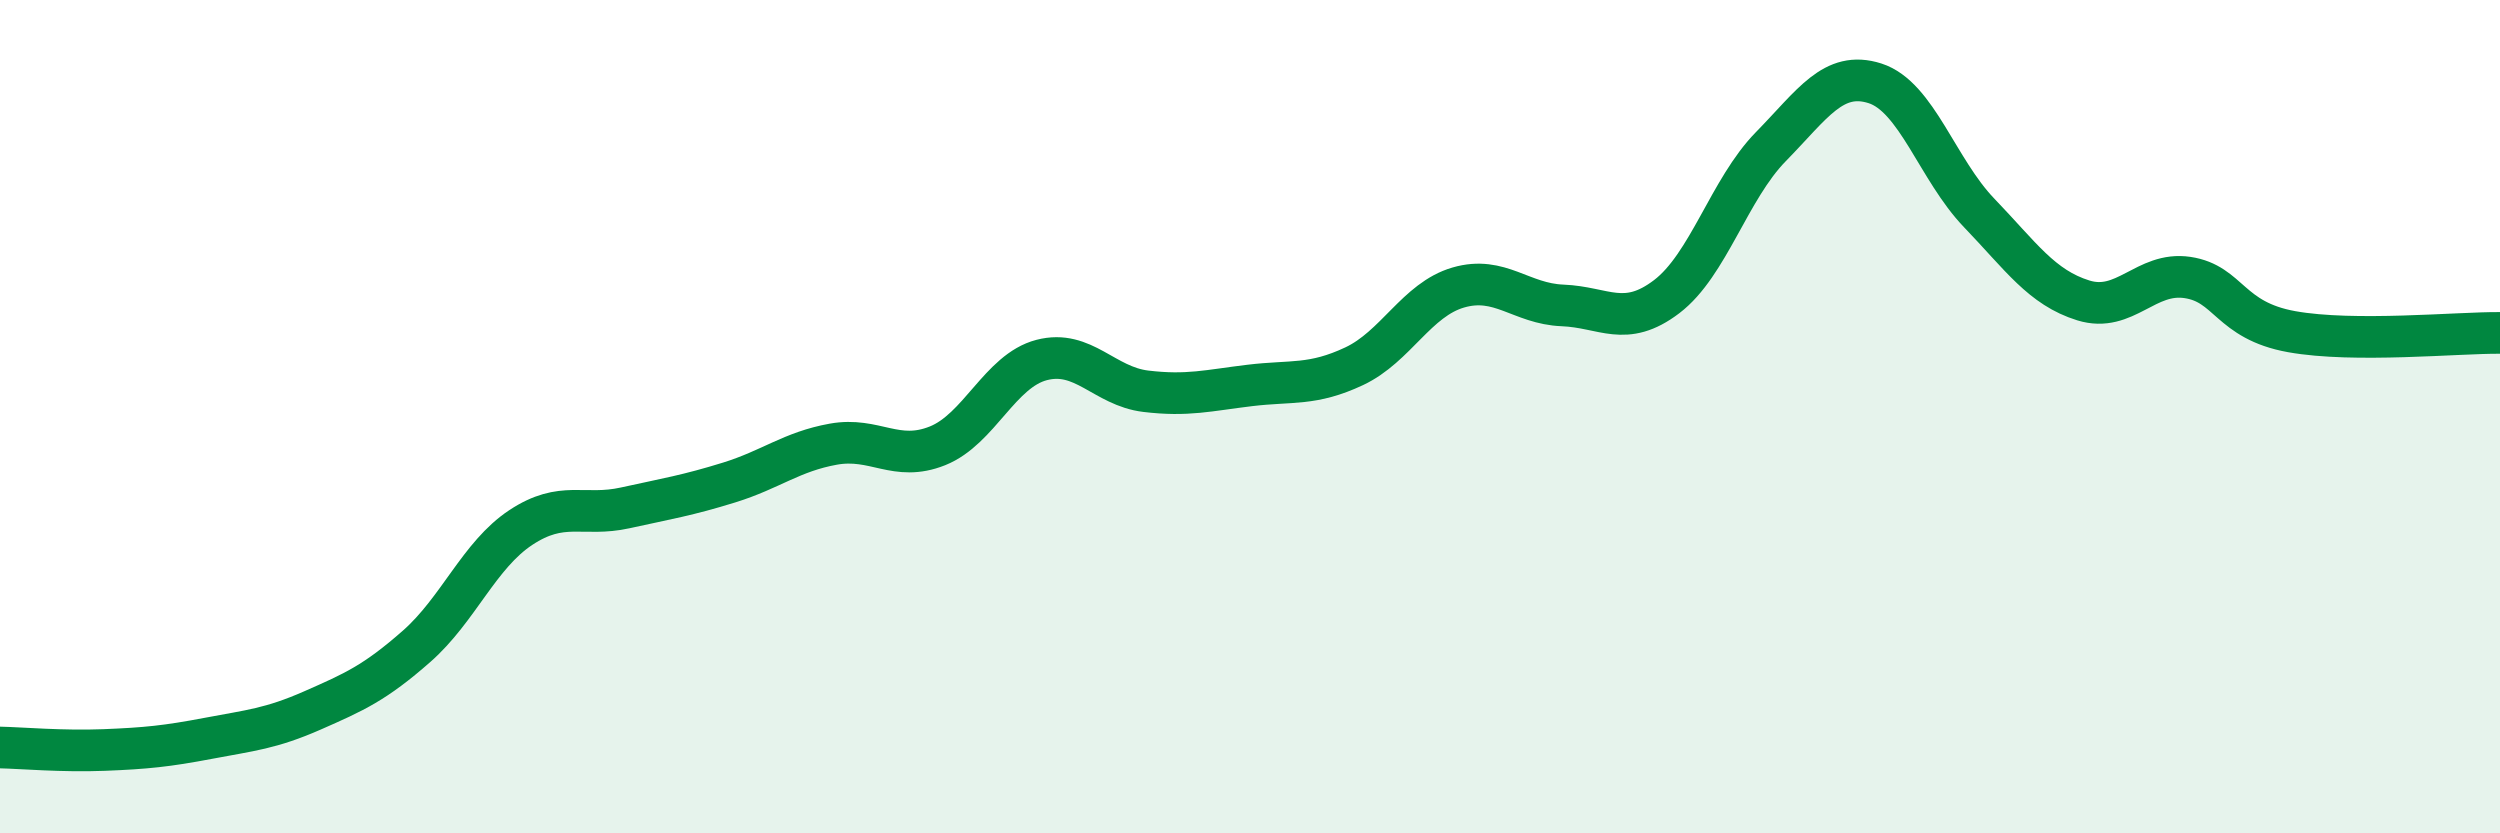
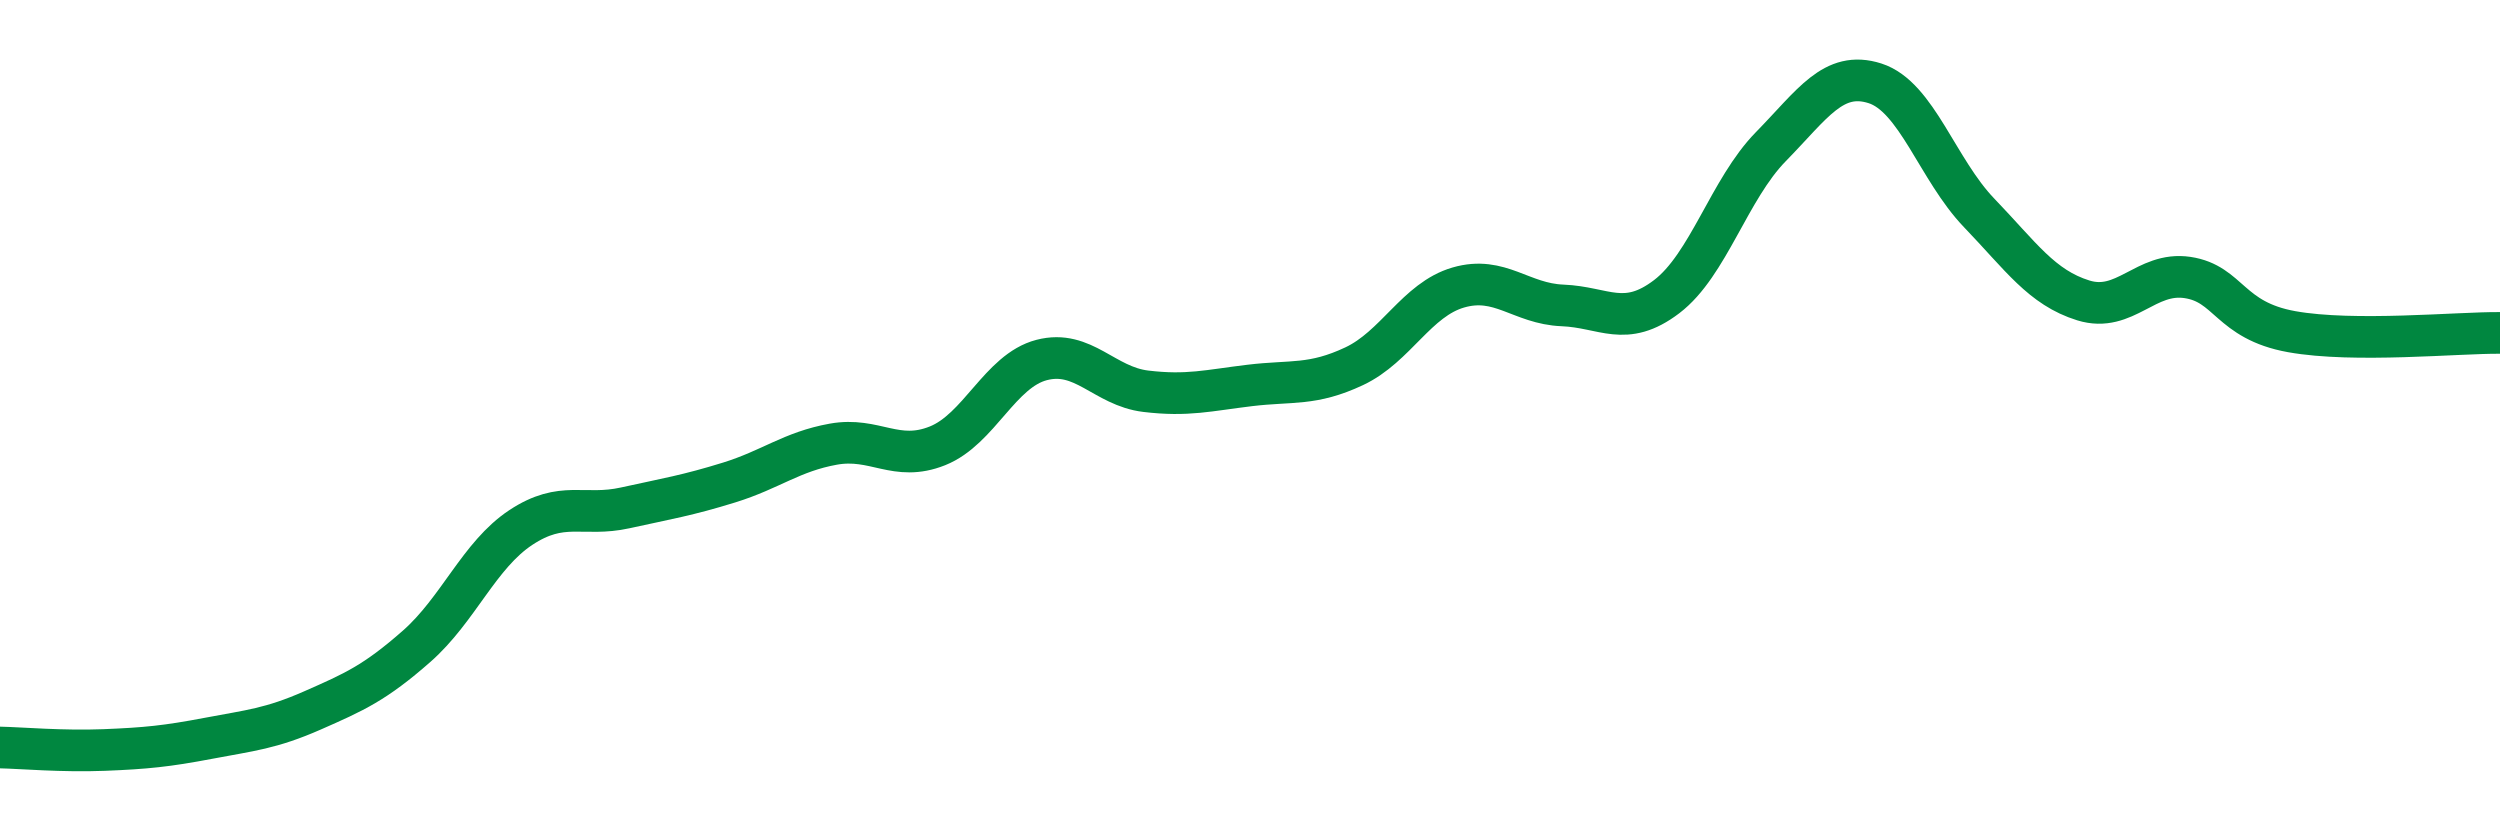
<svg xmlns="http://www.w3.org/2000/svg" width="60" height="20" viewBox="0 0 60 20">
-   <path d="M 0,17.94 C 0.5,17.95 1.5,18.04 2.5,18 C 3.5,17.96 4,17.91 5,17.72 C 6,17.53 6.5,17.49 7.5,17.05 C 8.5,16.61 9,16.39 10,15.51 C 11,14.63 11.5,13.32 12.5,12.66 C 13.5,12 14,12.41 15,12.19 C 16,11.97 16.5,11.89 17.5,11.58 C 18.5,11.27 19,10.84 20,10.66 C 21,10.48 21.5,11.1 22.5,10.7 C 23.5,10.3 24,8.9 25,8.64 C 26,8.38 26.5,9.27 27.5,9.39 C 28.5,9.51 29,9.37 30,9.25 C 31,9.13 31.5,9.26 32.5,8.79 C 33.5,8.32 34,7.19 35,6.9 C 36,6.61 36.5,7.29 37.5,7.33 C 38.5,7.37 39,7.88 40,7.12 C 41,6.36 41.5,4.54 42.5,3.52 C 43.5,2.5 44,1.68 45,2 C 46,2.32 46.5,4.07 47.5,5.11 C 48.5,6.15 49,6.9 50,7.21 C 51,7.52 51.5,6.51 52.5,6.66 C 53.5,6.81 53.5,7.69 55,7.96 C 56.5,8.23 59,7.98 60,7.99L60 20L0 20Z" fill="#008740" opacity="0.1" stroke-linecap="round" stroke-linejoin="round" />
  <path d="M 0,17.94 C 0.5,17.95 1.5,18.04 2.5,18 C 3.5,17.96 4,17.91 5,17.72 C 6,17.53 6.5,17.49 7.5,17.05 C 8.5,16.61 9,16.39 10,15.51 C 11,14.63 11.5,13.32 12.5,12.66 C 13.5,12 14,12.41 15,12.19 C 16,11.97 16.5,11.89 17.5,11.58 C 18.5,11.27 19,10.84 20,10.66 C 21,10.48 21.5,11.1 22.5,10.7 C 23.5,10.3 24,8.9 25,8.64 C 26,8.38 26.5,9.27 27.5,9.39 C 28.5,9.51 29,9.37 30,9.25 C 31,9.13 31.5,9.26 32.5,8.79 C 33.5,8.32 34,7.19 35,6.9 C 36,6.61 36.5,7.29 37.5,7.33 C 38.5,7.37 39,7.88 40,7.12 C 41,6.36 41.5,4.54 42.5,3.52 C 43.5,2.5 44,1.68 45,2 C 46,2.32 46.5,4.07 47.5,5.11 C 48.5,6.15 49,6.9 50,7.21 C 51,7.52 51.5,6.51 52.5,6.66 C 53.5,6.81 53.5,7.69 55,7.96 C 56.5,8.23 59,7.98 60,7.99" stroke="#008740" stroke-width="1" fill="none" stroke-linecap="round" stroke-linejoin="round" />
</svg>